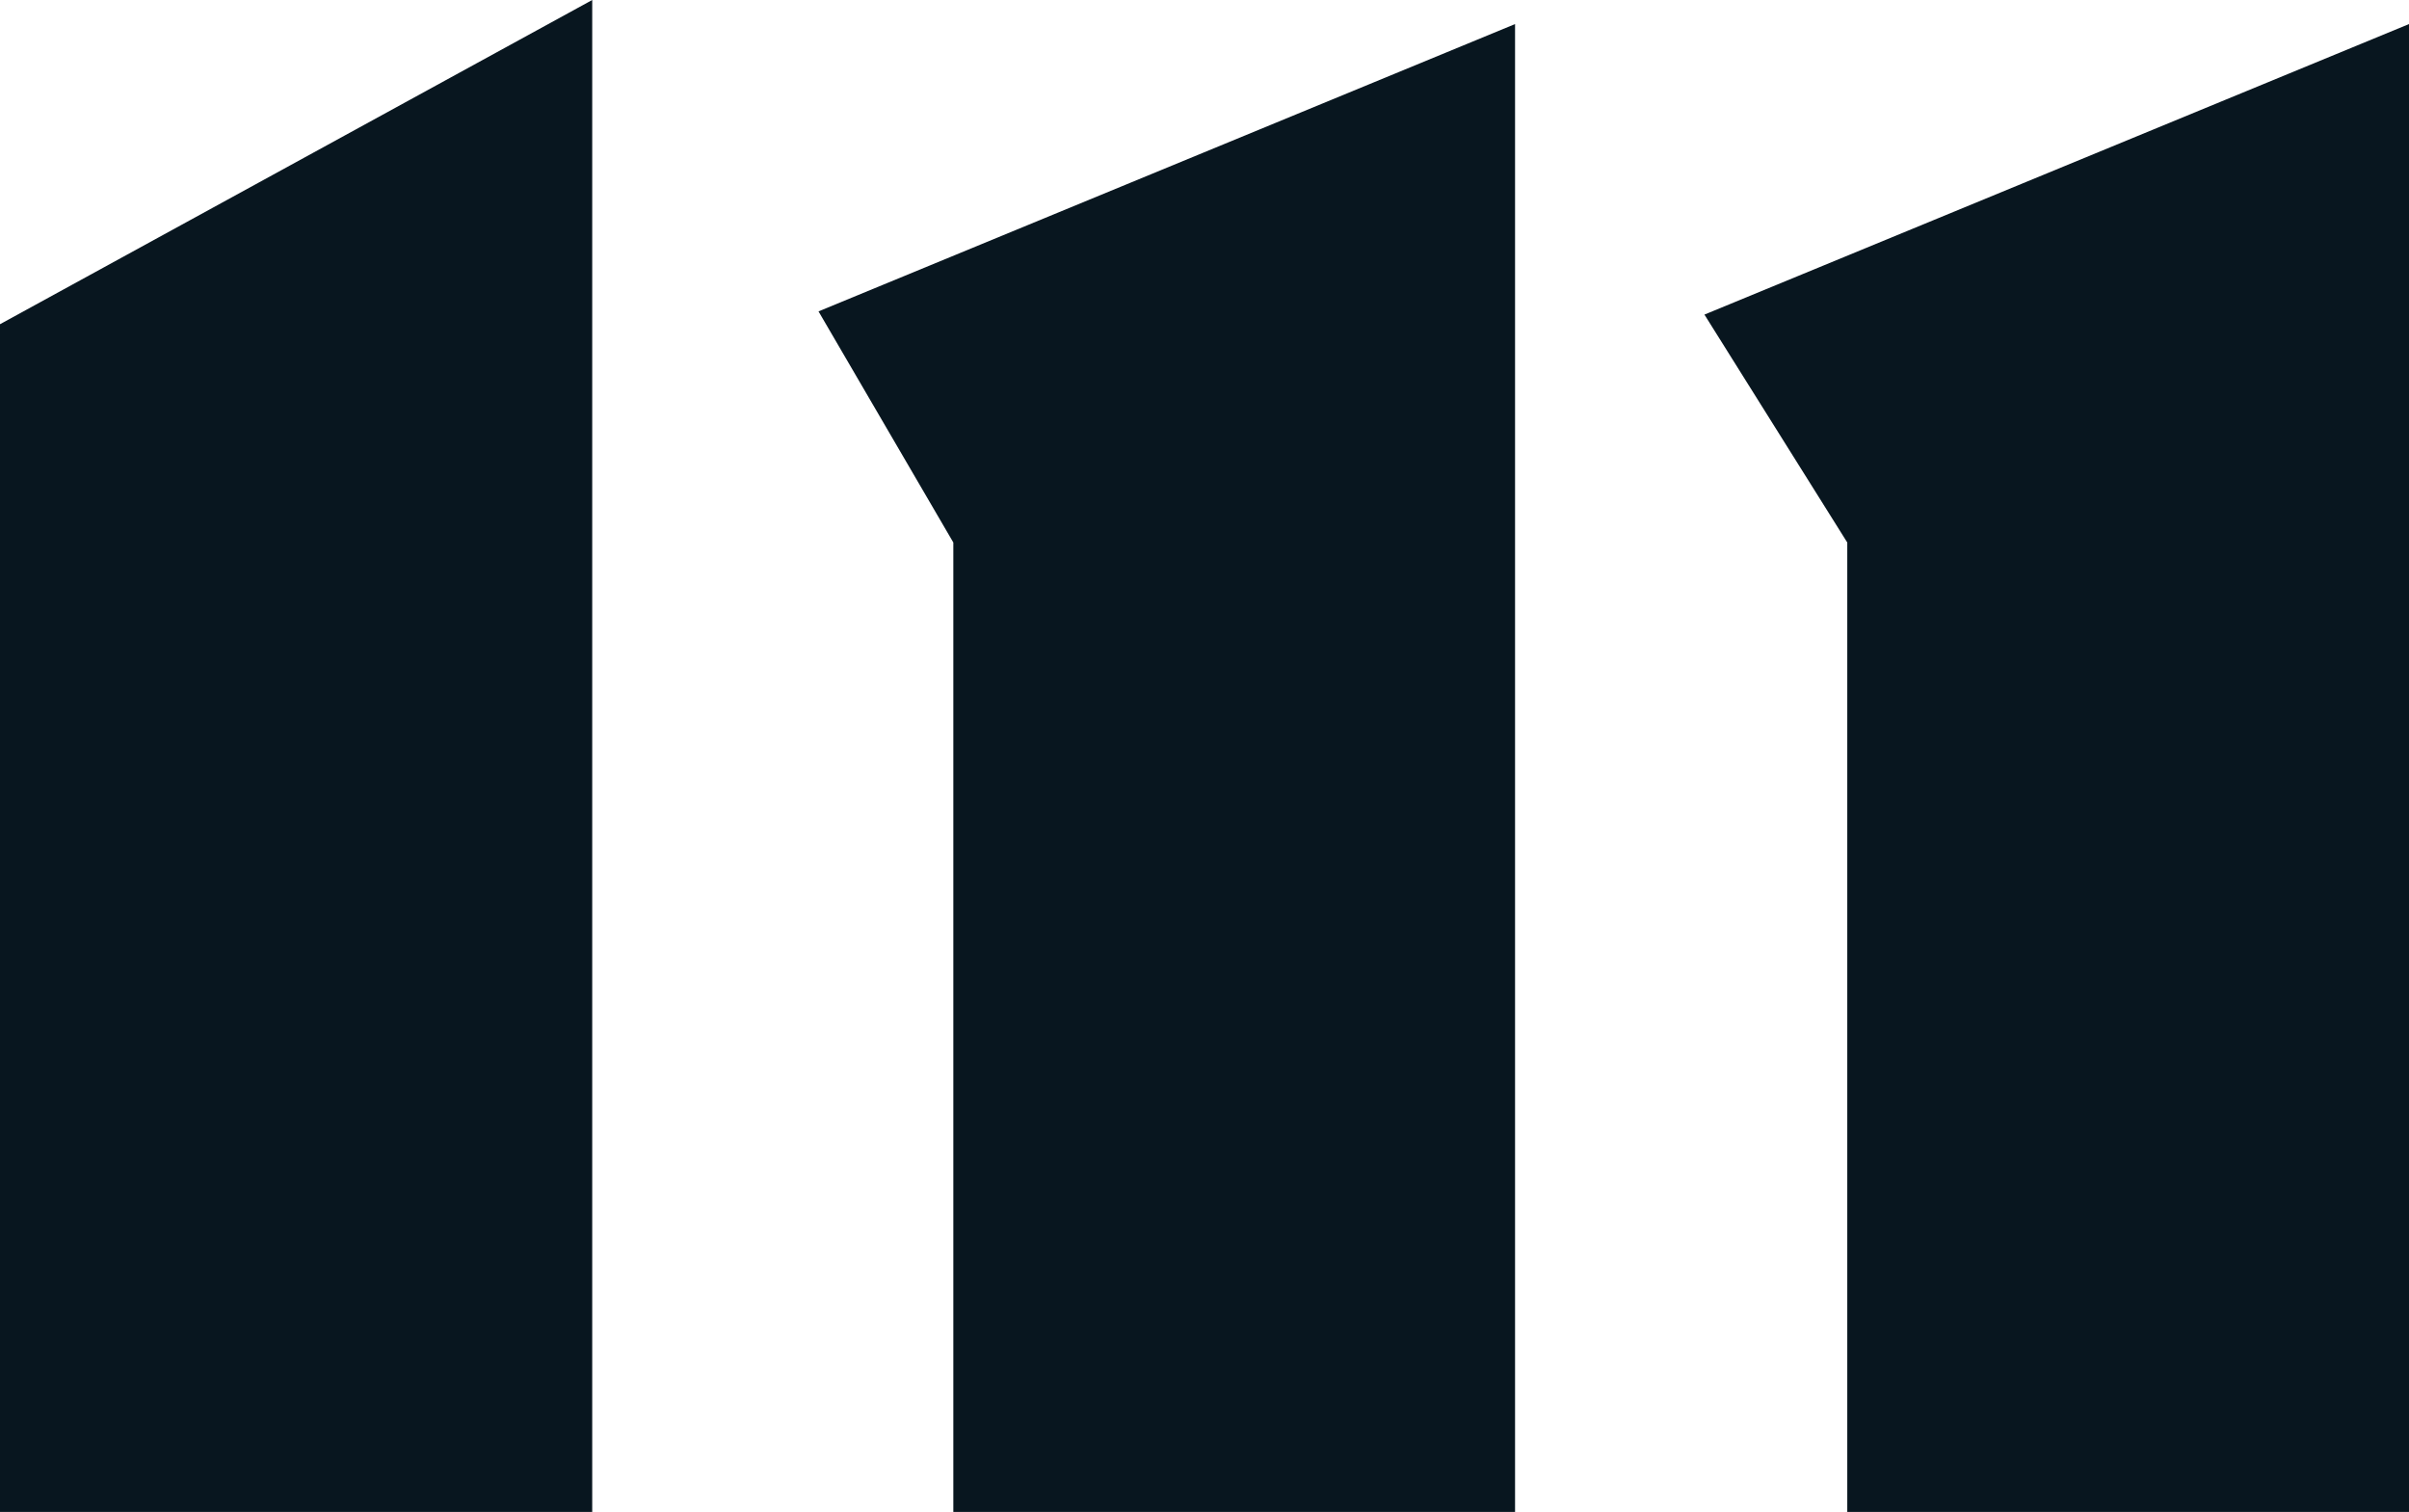
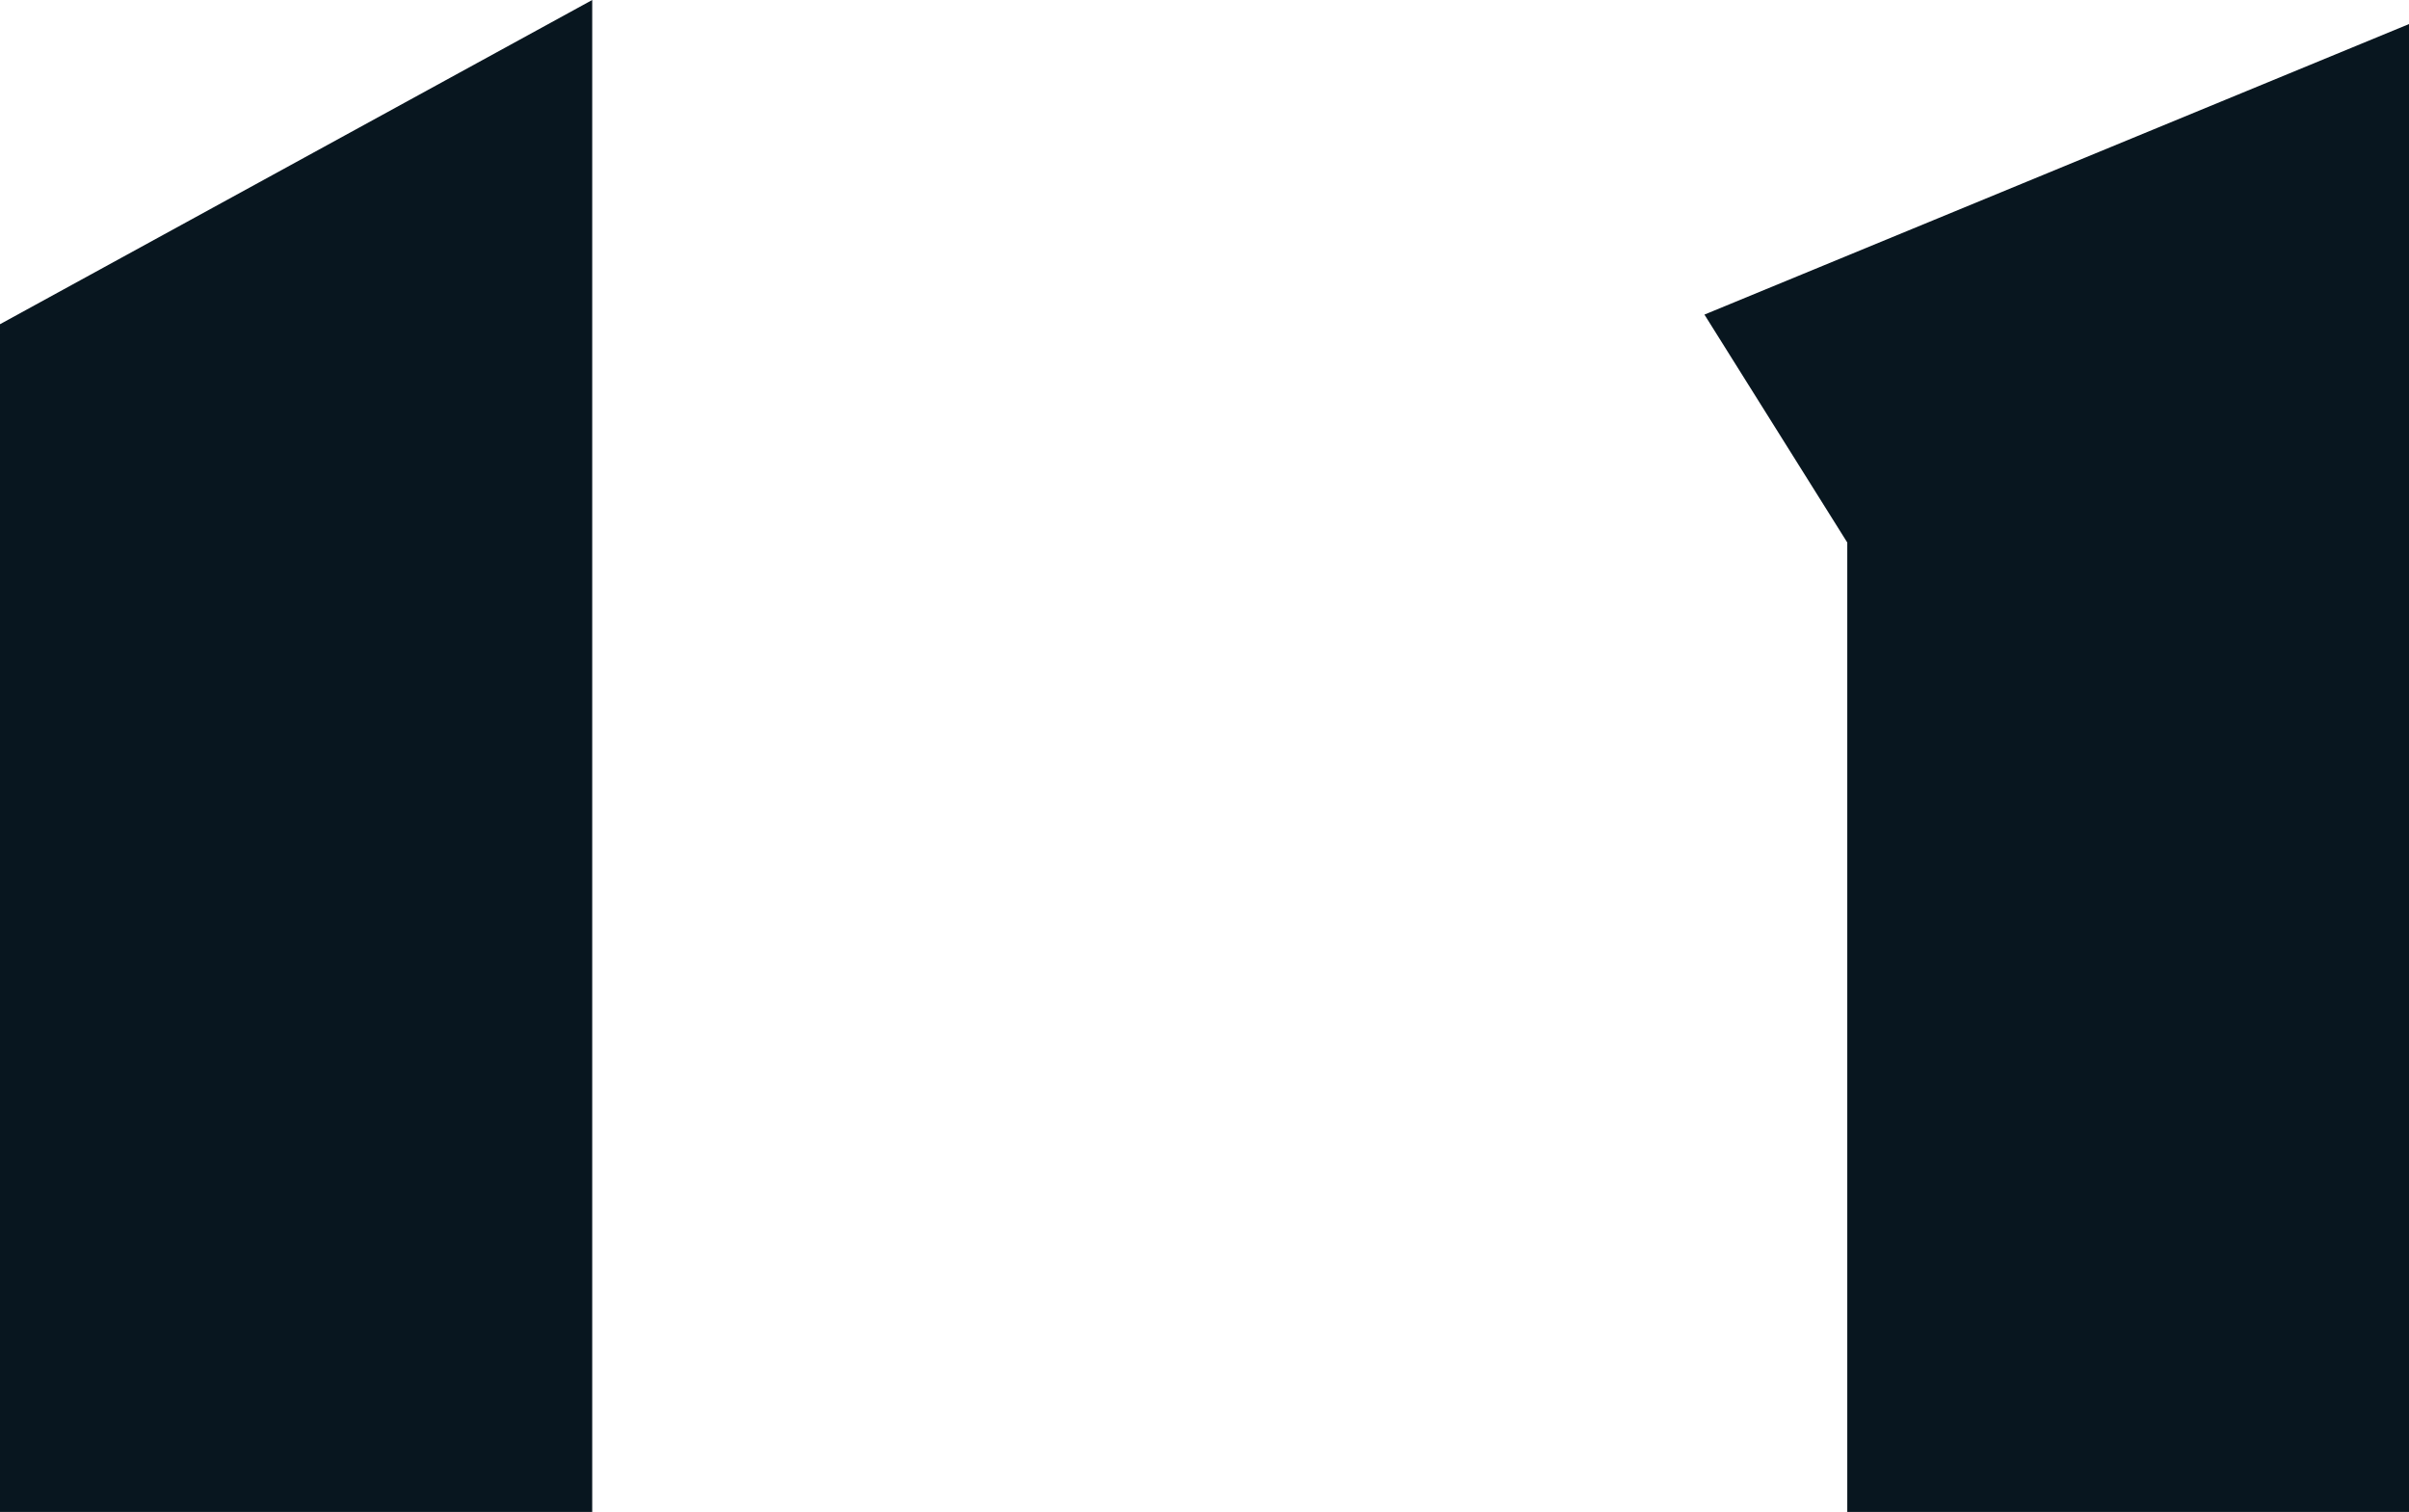
<svg xmlns="http://www.w3.org/2000/svg" version="1.1" id="Слой_1" x="0px" y="0px" viewBox="0 0 150.1 94.2" style="enable-background:new 0 0 150.1 94.2;" xml:space="preserve">
  <style type="text/css"> .st0{fill:#08161F;} </style>
  <g>
    <polygon class="st0" points="36.9,94.2 0,94.2 0,20.2 36.9,0 " />
-     <polygon class="st0" points="51,19.4 59.4,33.8 59.4,94.2 94.4,94.2 94.4,1.5 " />
    <polygon class="st0" points="106.2,19.6 115.1,33.8 115.1,94.2 150.1,94.2 150.1,1.5 " />
  </g>
</svg>